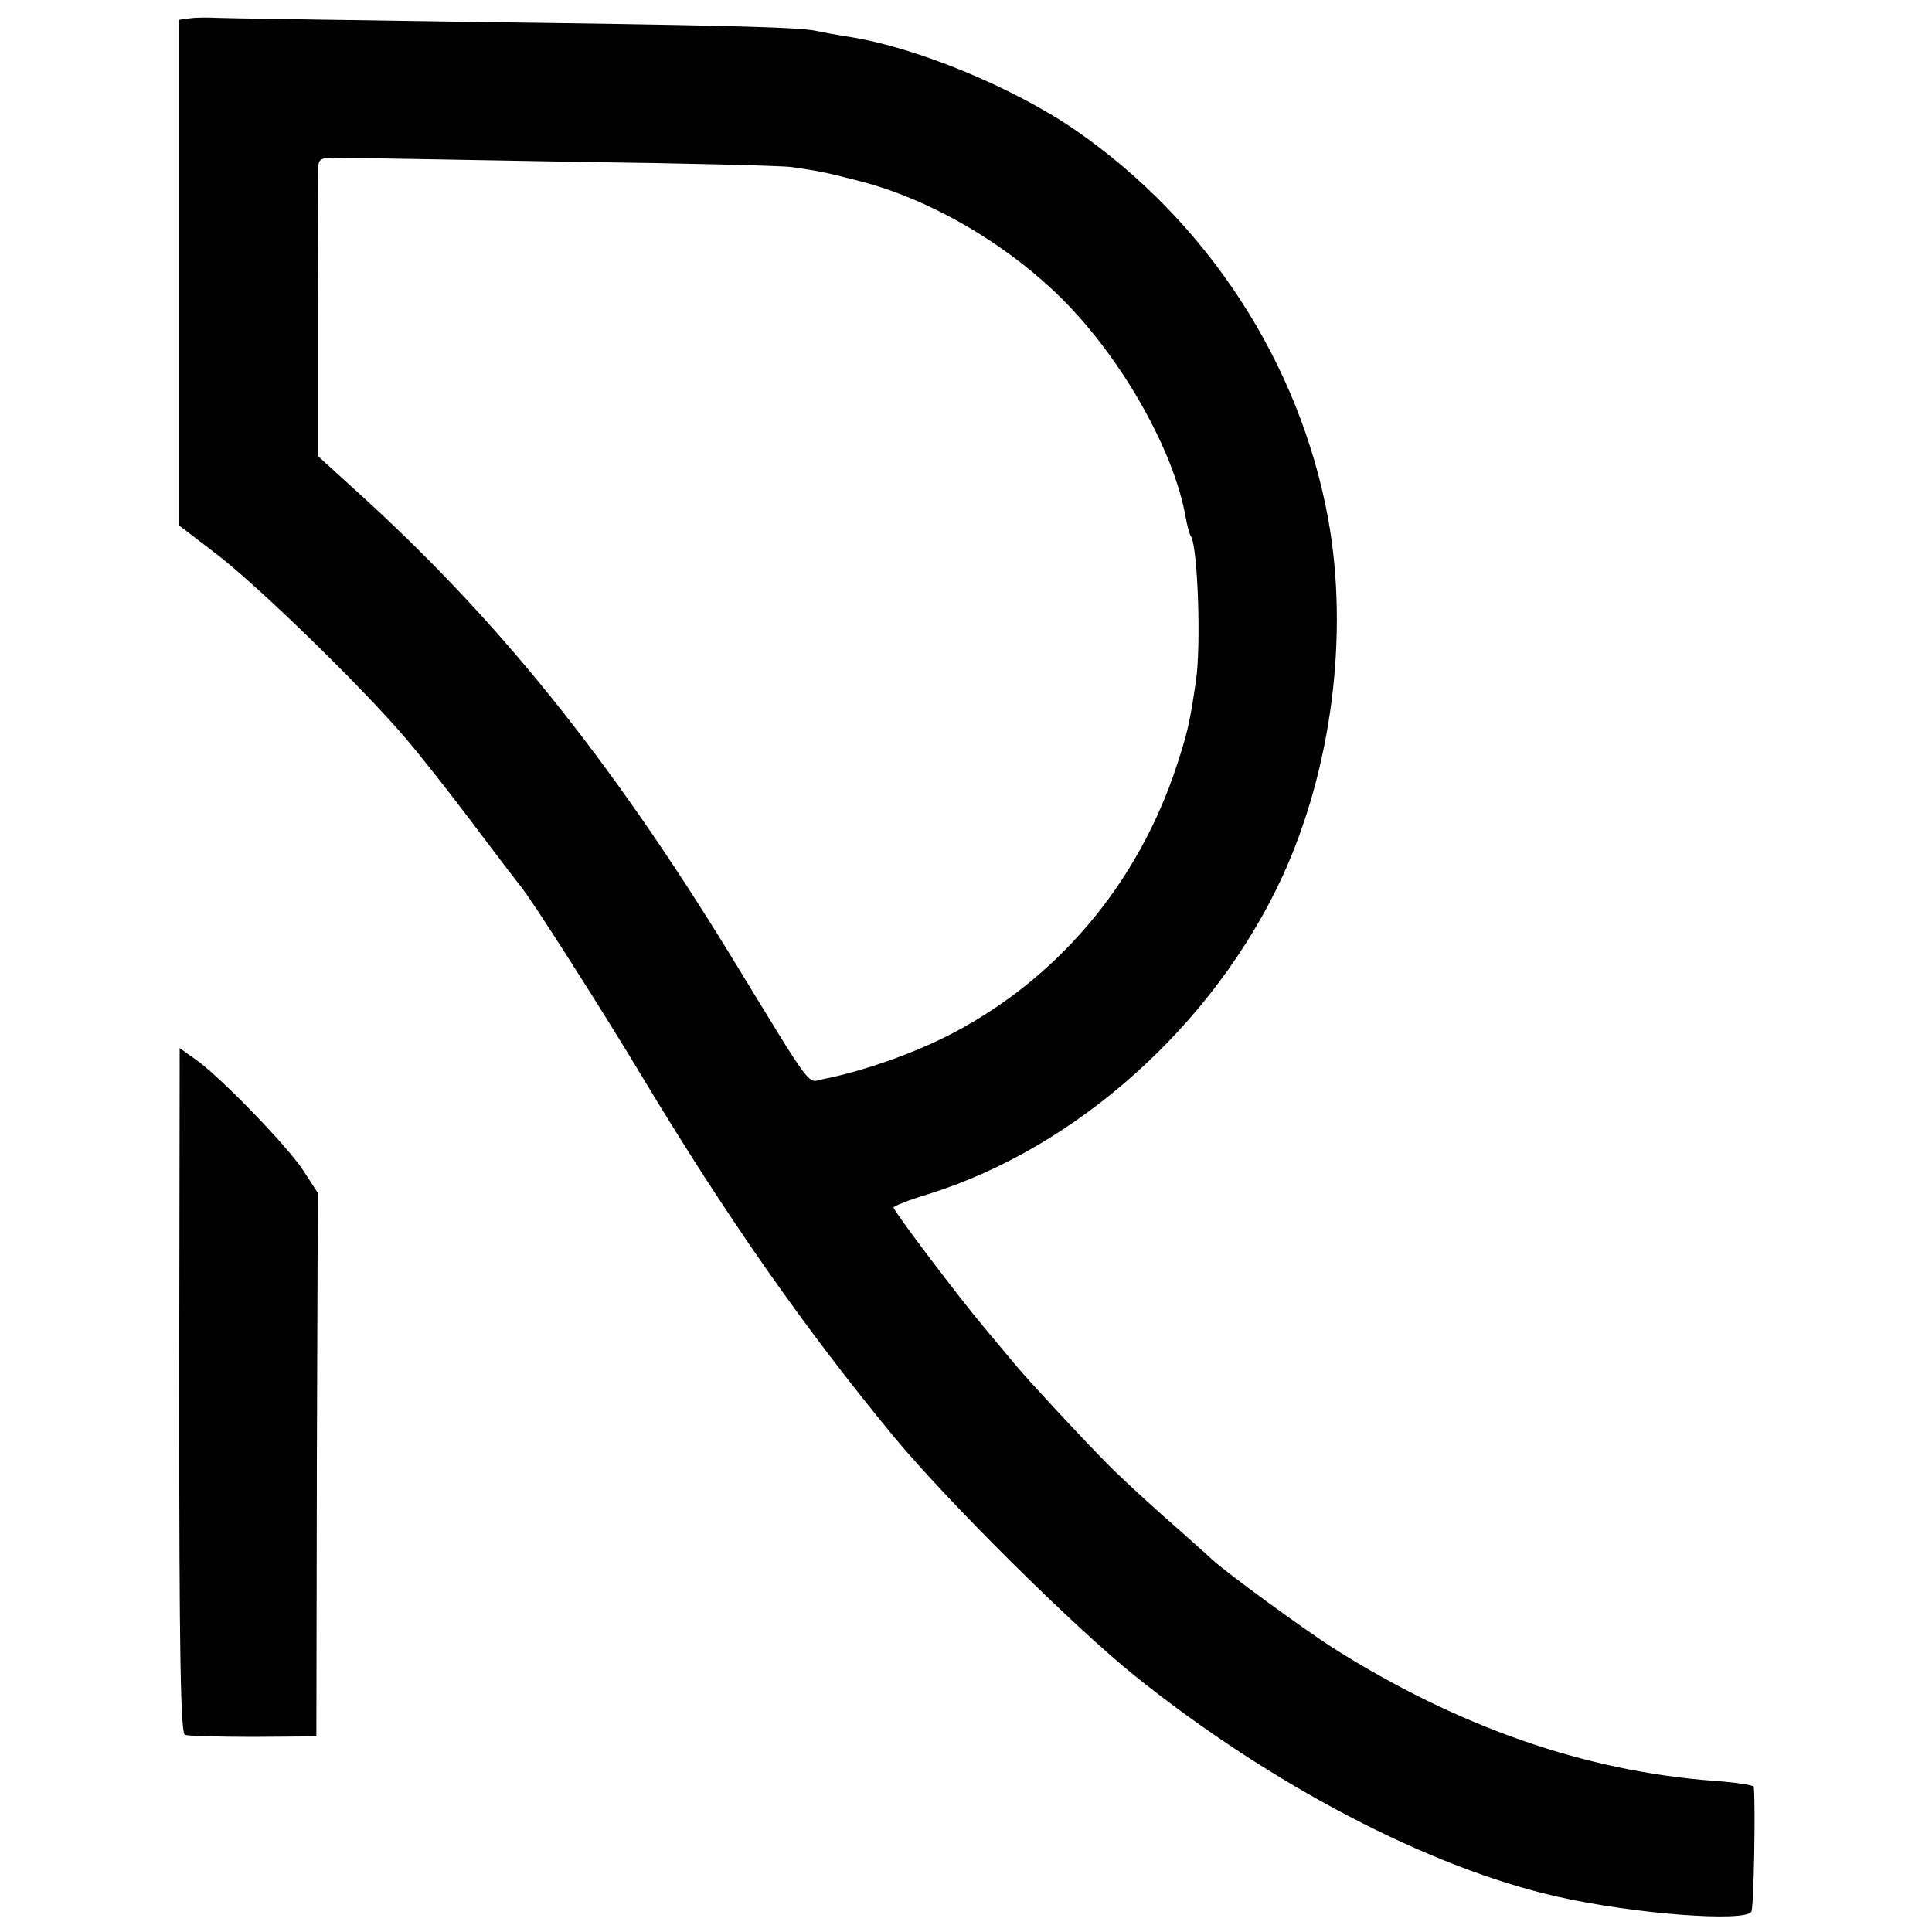
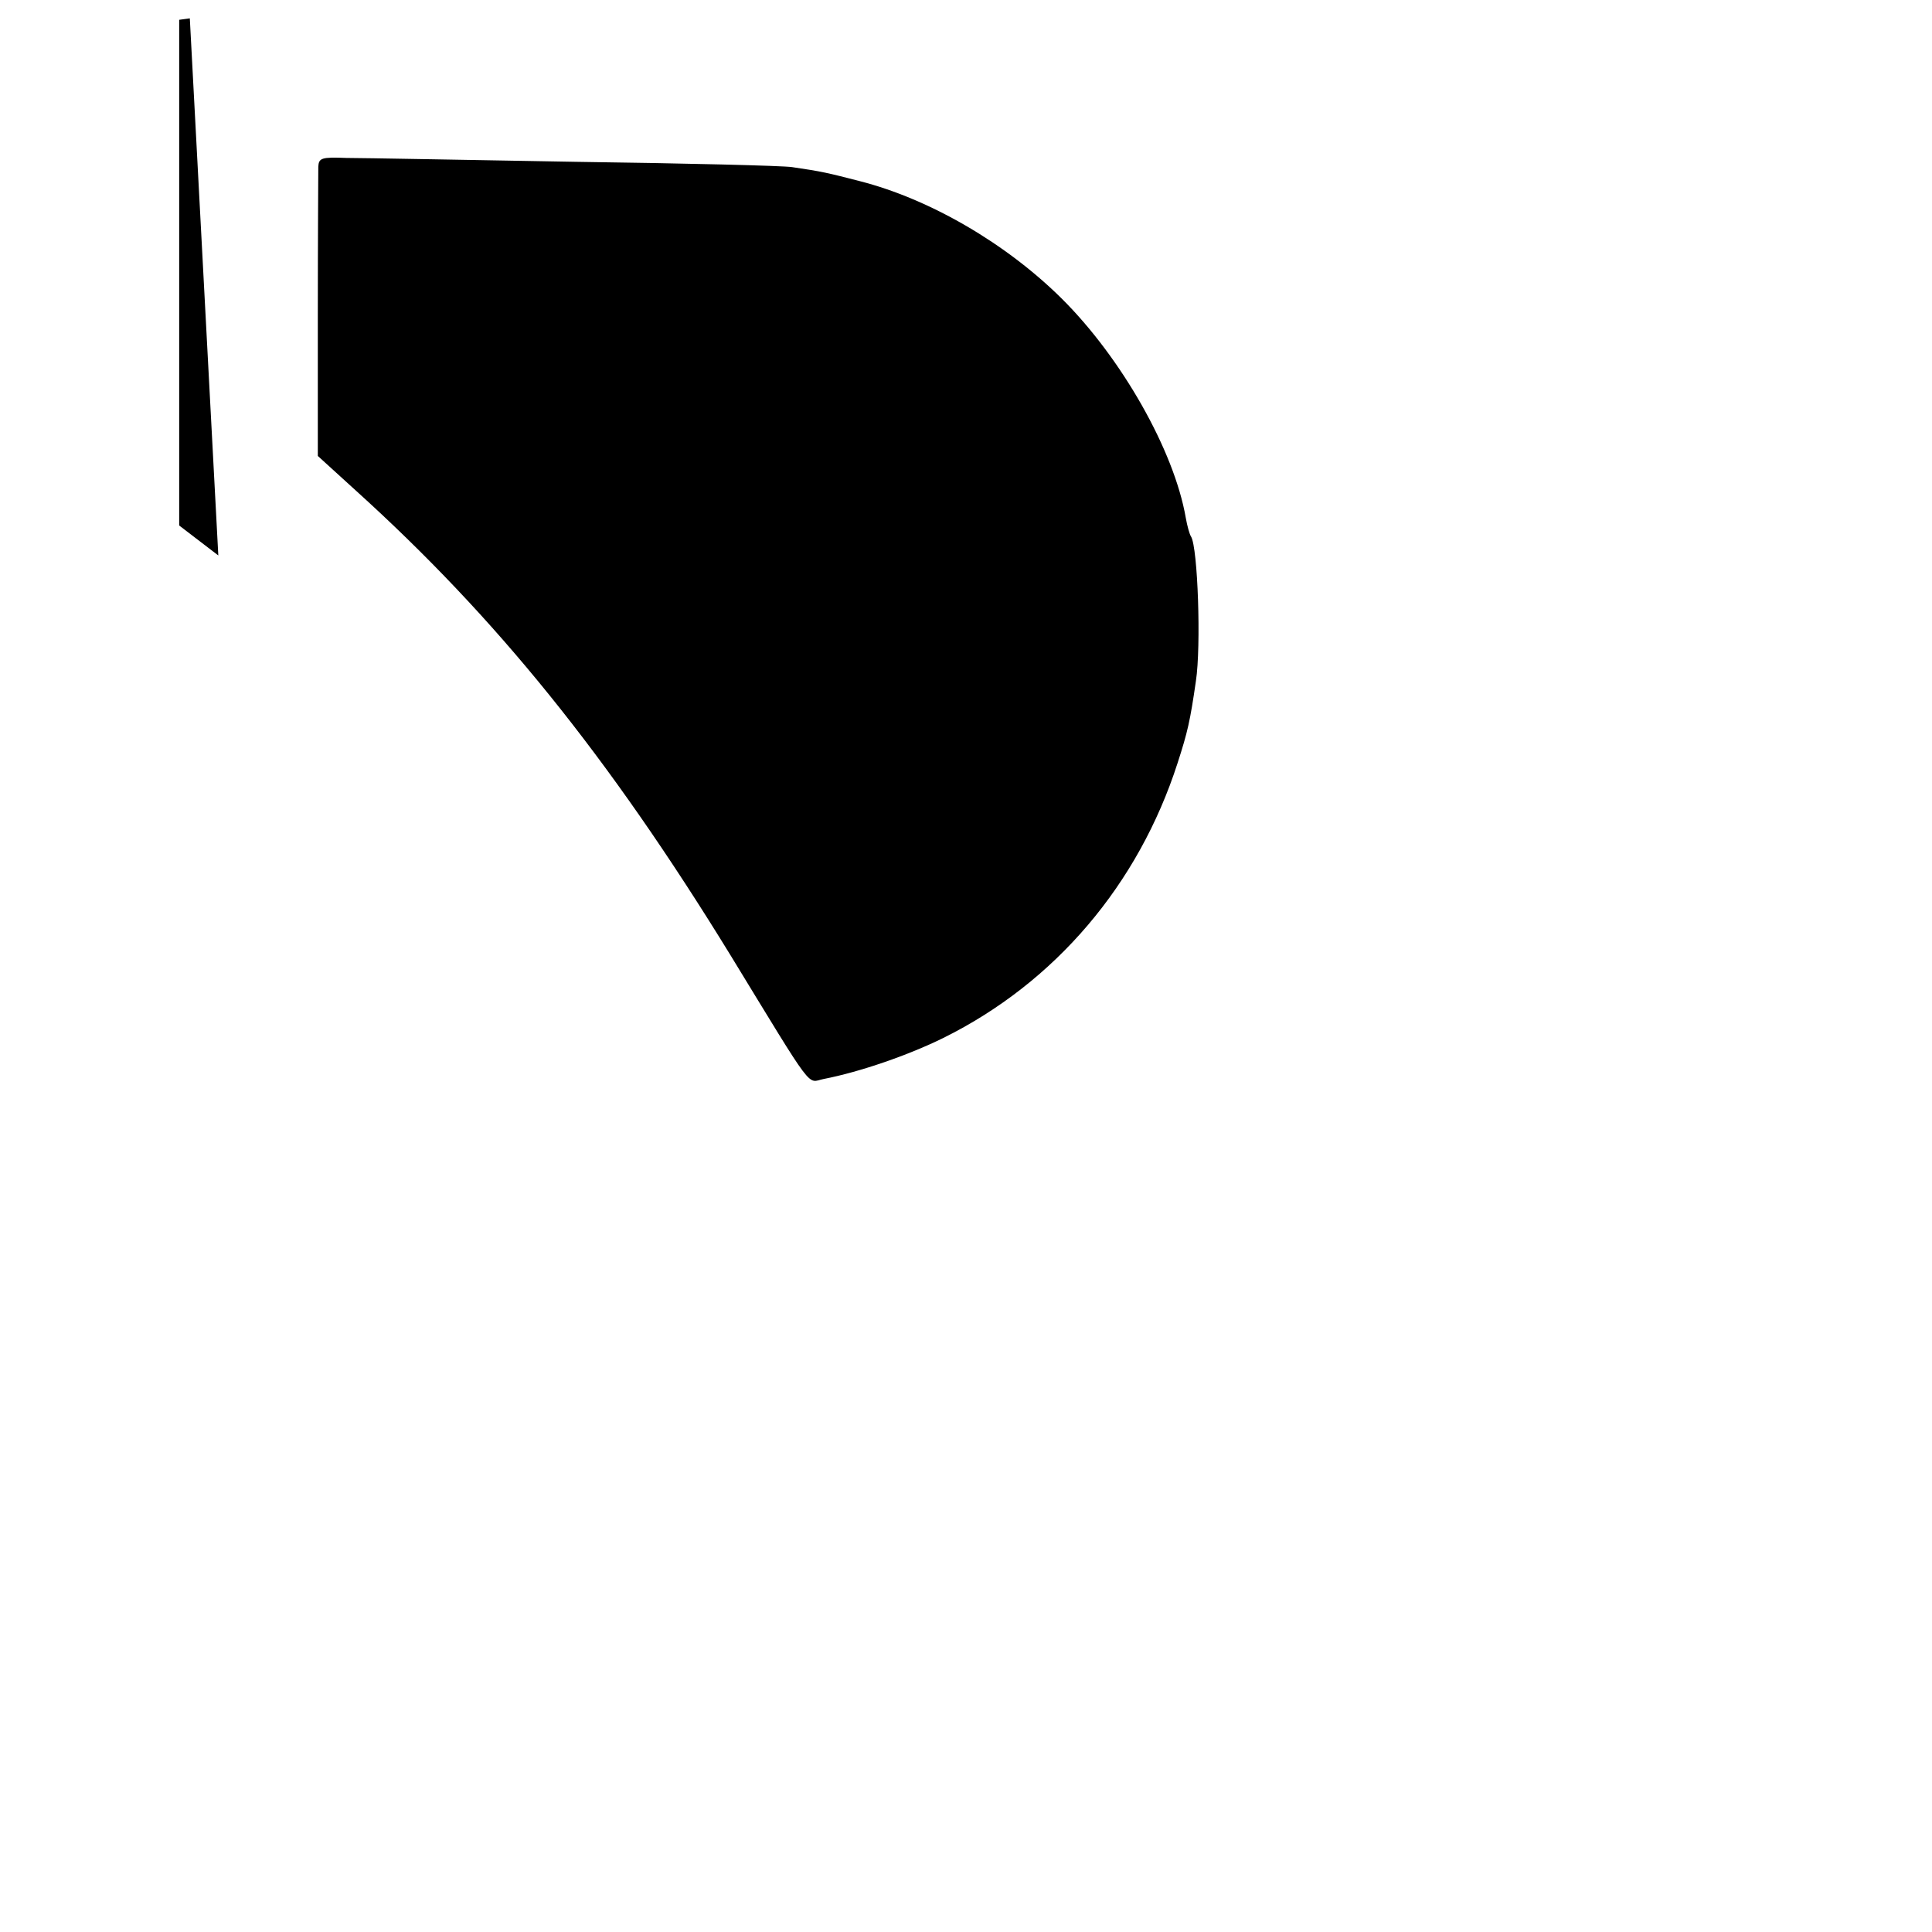
<svg xmlns="http://www.w3.org/2000/svg" version="1.0" width="400pt" height="400pt" viewBox="0 0 400 400" preserveAspectRatio="xMidYMid meet">
  <g transform="translate(0,400) scale(0.1,-0.1)" fill="#000000" stroke="none">
-     <path d="M393 3962 l-22 -3 0 -524 0 -523 81 -62 c87 -68 290 -265 384 -374 32 -37 98 -121 146 -185 48 -64 91 -120 96 -126 24 -29 171 -260 252 -395 175 -291 337 -522 521 -745 113 -136 371 -392 499 -495 282 -226 609 -397 875 -457 159 -36 388 -53 401 -31 5 8 9 218 5 259 -1 3 -38 9 -83 12 -267 20 -530 112 -788 275 -58 37 -224 158 -250 183 -9 8 -53 48 -100 89 -46 41 -100 91 -119 111 -47 47 -161 170 -186 200 -11 13 -41 49 -66 79 -54 64 -189 243 -189 250 0 3 33 16 73 28 306 96 590 350 732 657 102 222 138 501 95 740 -59 323 -250 617 -524 806 -131 90 -336 174 -476 194 -19 3 -46 8 -60 11 -34 8 -201 12 -740 19 -256 4 -481 7 -500 8 -19 1 -45 1 -57 -1z m797 -297 c228 -3 431 -8 450 -11 62 -9 74 -12 140 -29 145 -37 303 -129 418 -243 124 -123 233 -315 257 -454 3 -17 8 -35 11 -39 14 -23 21 -227 10 -299 -12 -83 -17 -105 -38 -170 -81 -251 -253 -454 -485 -569 -71 -35 -171 -70 -248 -85 -35 -7 -16 -33 -193 257 -253 412 -485 699 -776 962 l-78 71 0 289 c0 160 1 299 1 310 1 18 7 20 58 18 32 0 245 -4 473 -8z" />
-     <path d="M371 1121 c0 -547 3 -710 12 -713 7 -2 70 -4 142 -4 l130 1 1 563 2 562 -31 48 c-34 51 -173 195 -224 230 l-31 22 -1 -709z" />
+     <path d="M393 3962 l-22 -3 0 -524 0 -523 81 -62 z m797 -297 c228 -3 431 -8 450 -11 62 -9 74 -12 140 -29 145 -37 303 -129 418 -243 124 -123 233 -315 257 -454 3 -17 8 -35 11 -39 14 -23 21 -227 10 -299 -12 -83 -17 -105 -38 -170 -81 -251 -253 -454 -485 -569 -71 -35 -171 -70 -248 -85 -35 -7 -16 -33 -193 257 -253 412 -485 699 -776 962 l-78 71 0 289 c0 160 1 299 1 310 1 18 7 20 58 18 32 0 245 -4 473 -8z" />
  </g>
</svg>